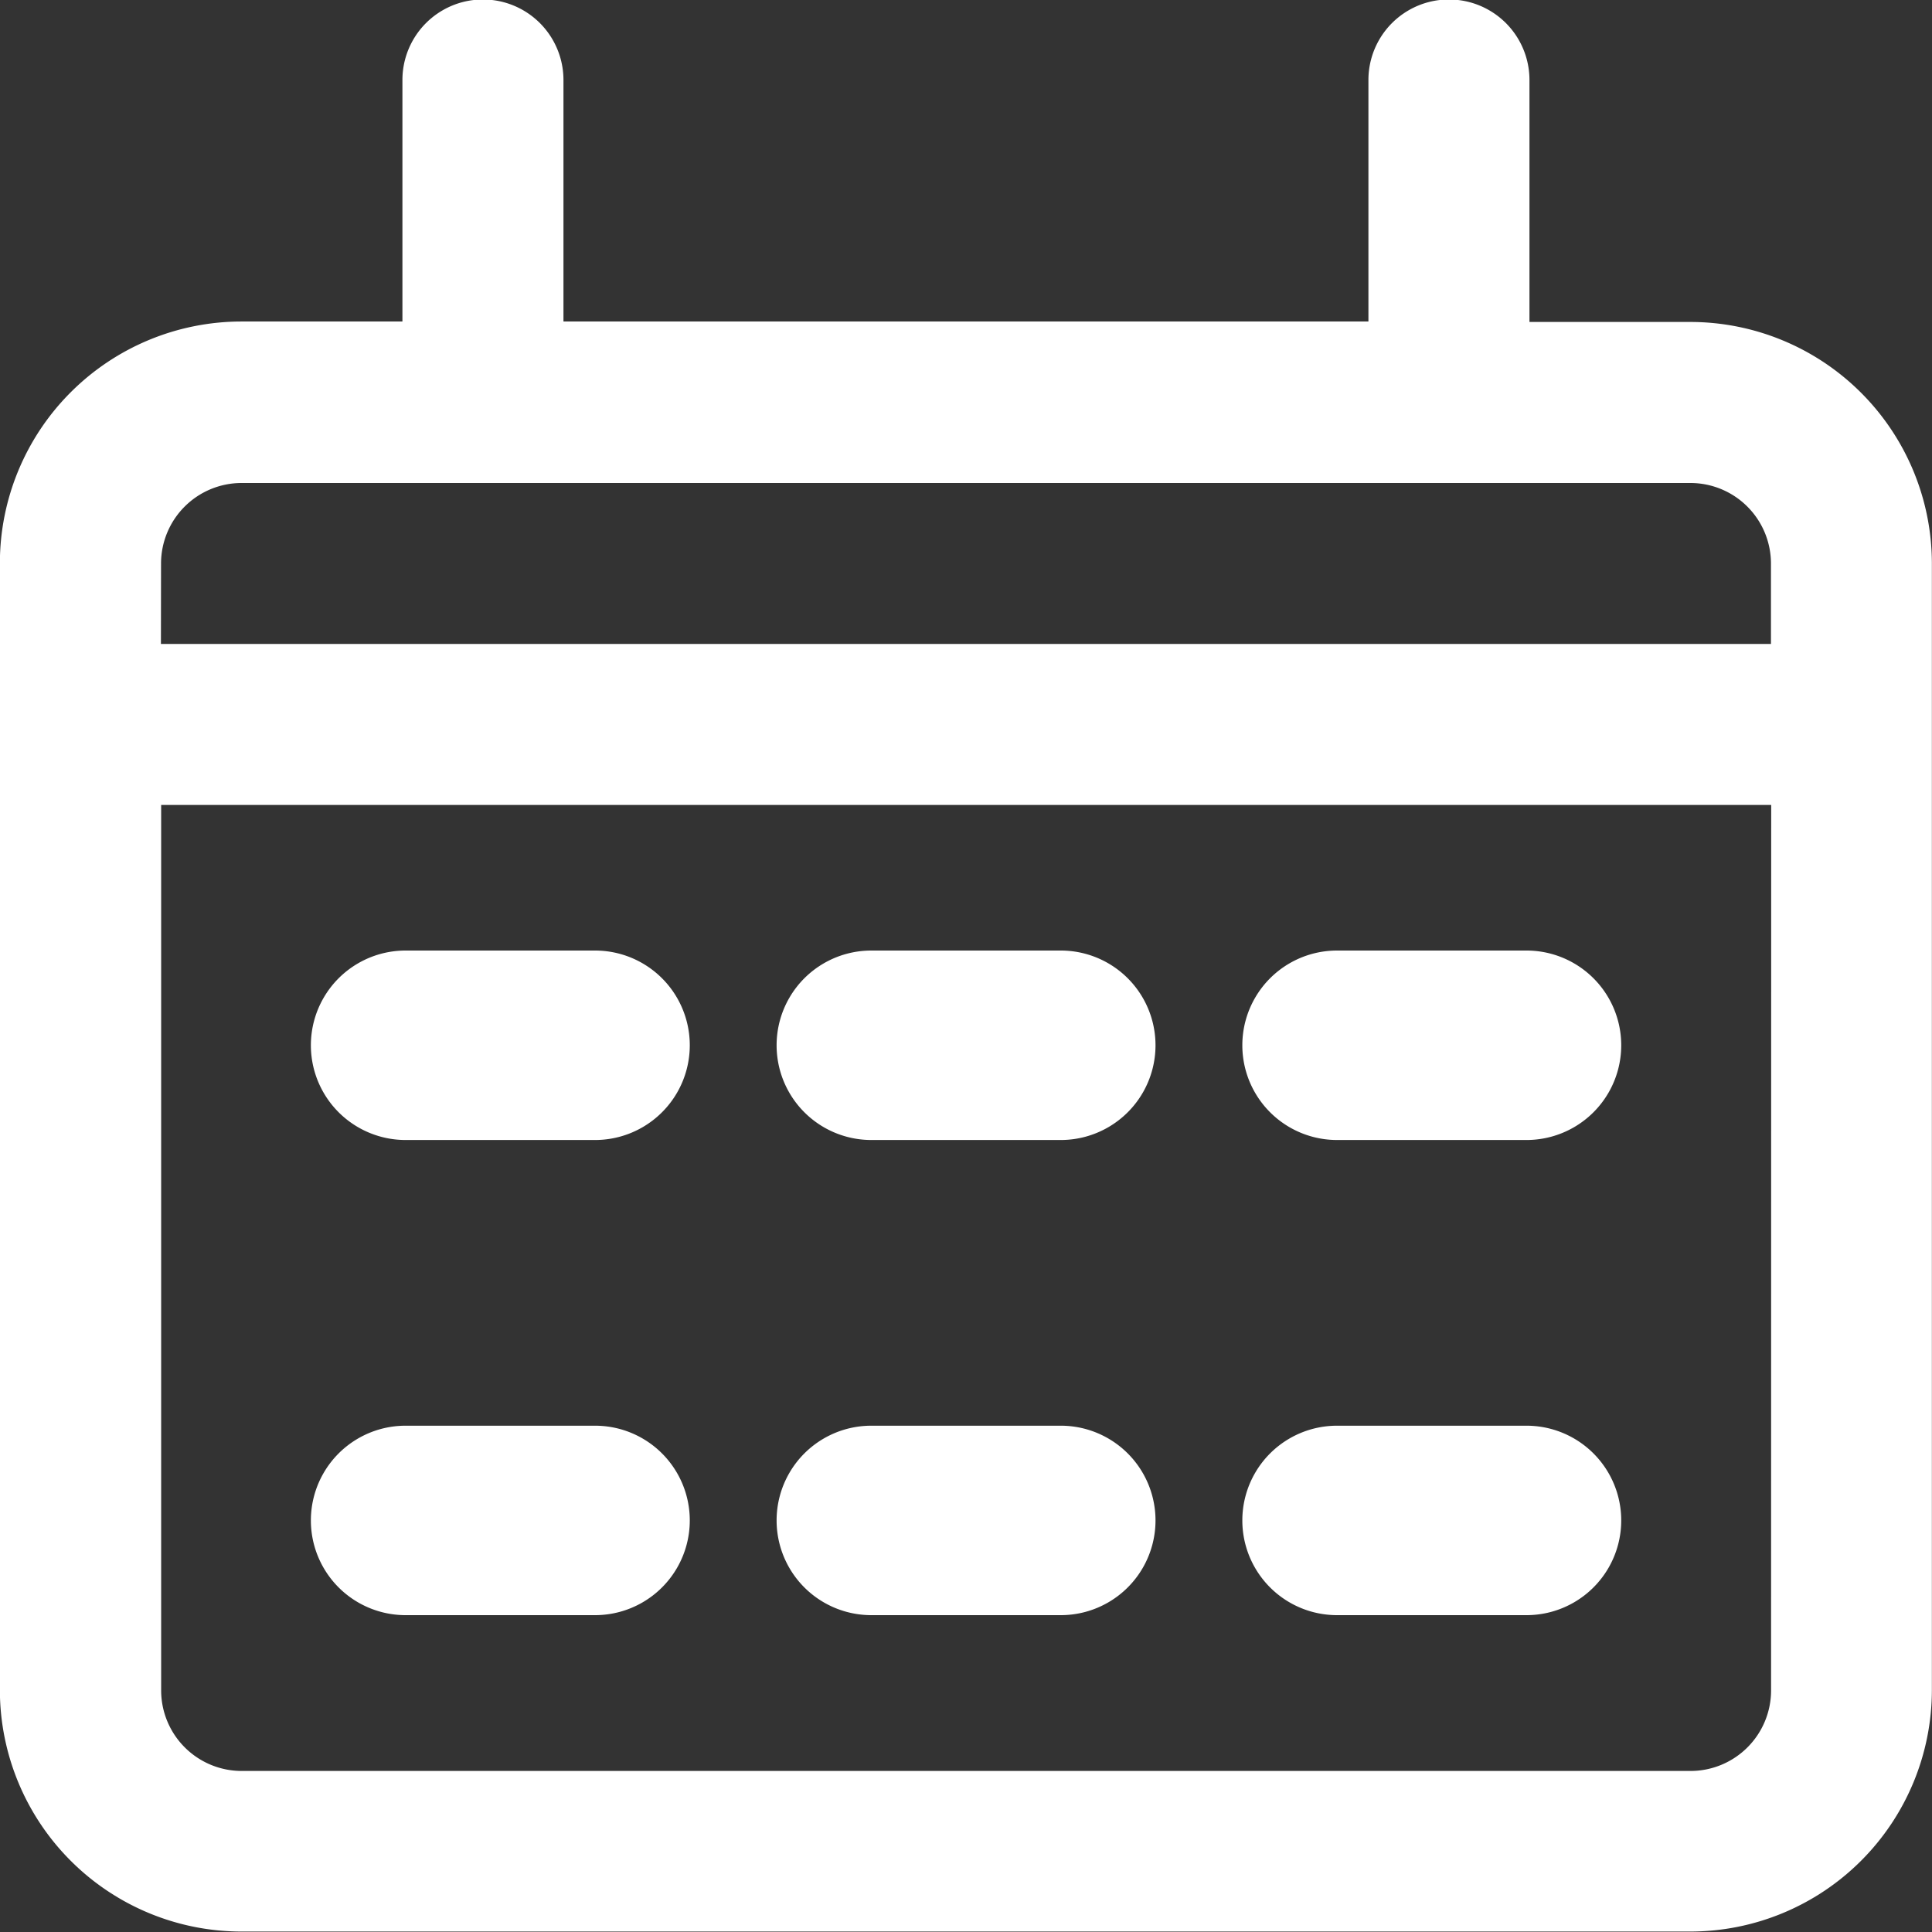
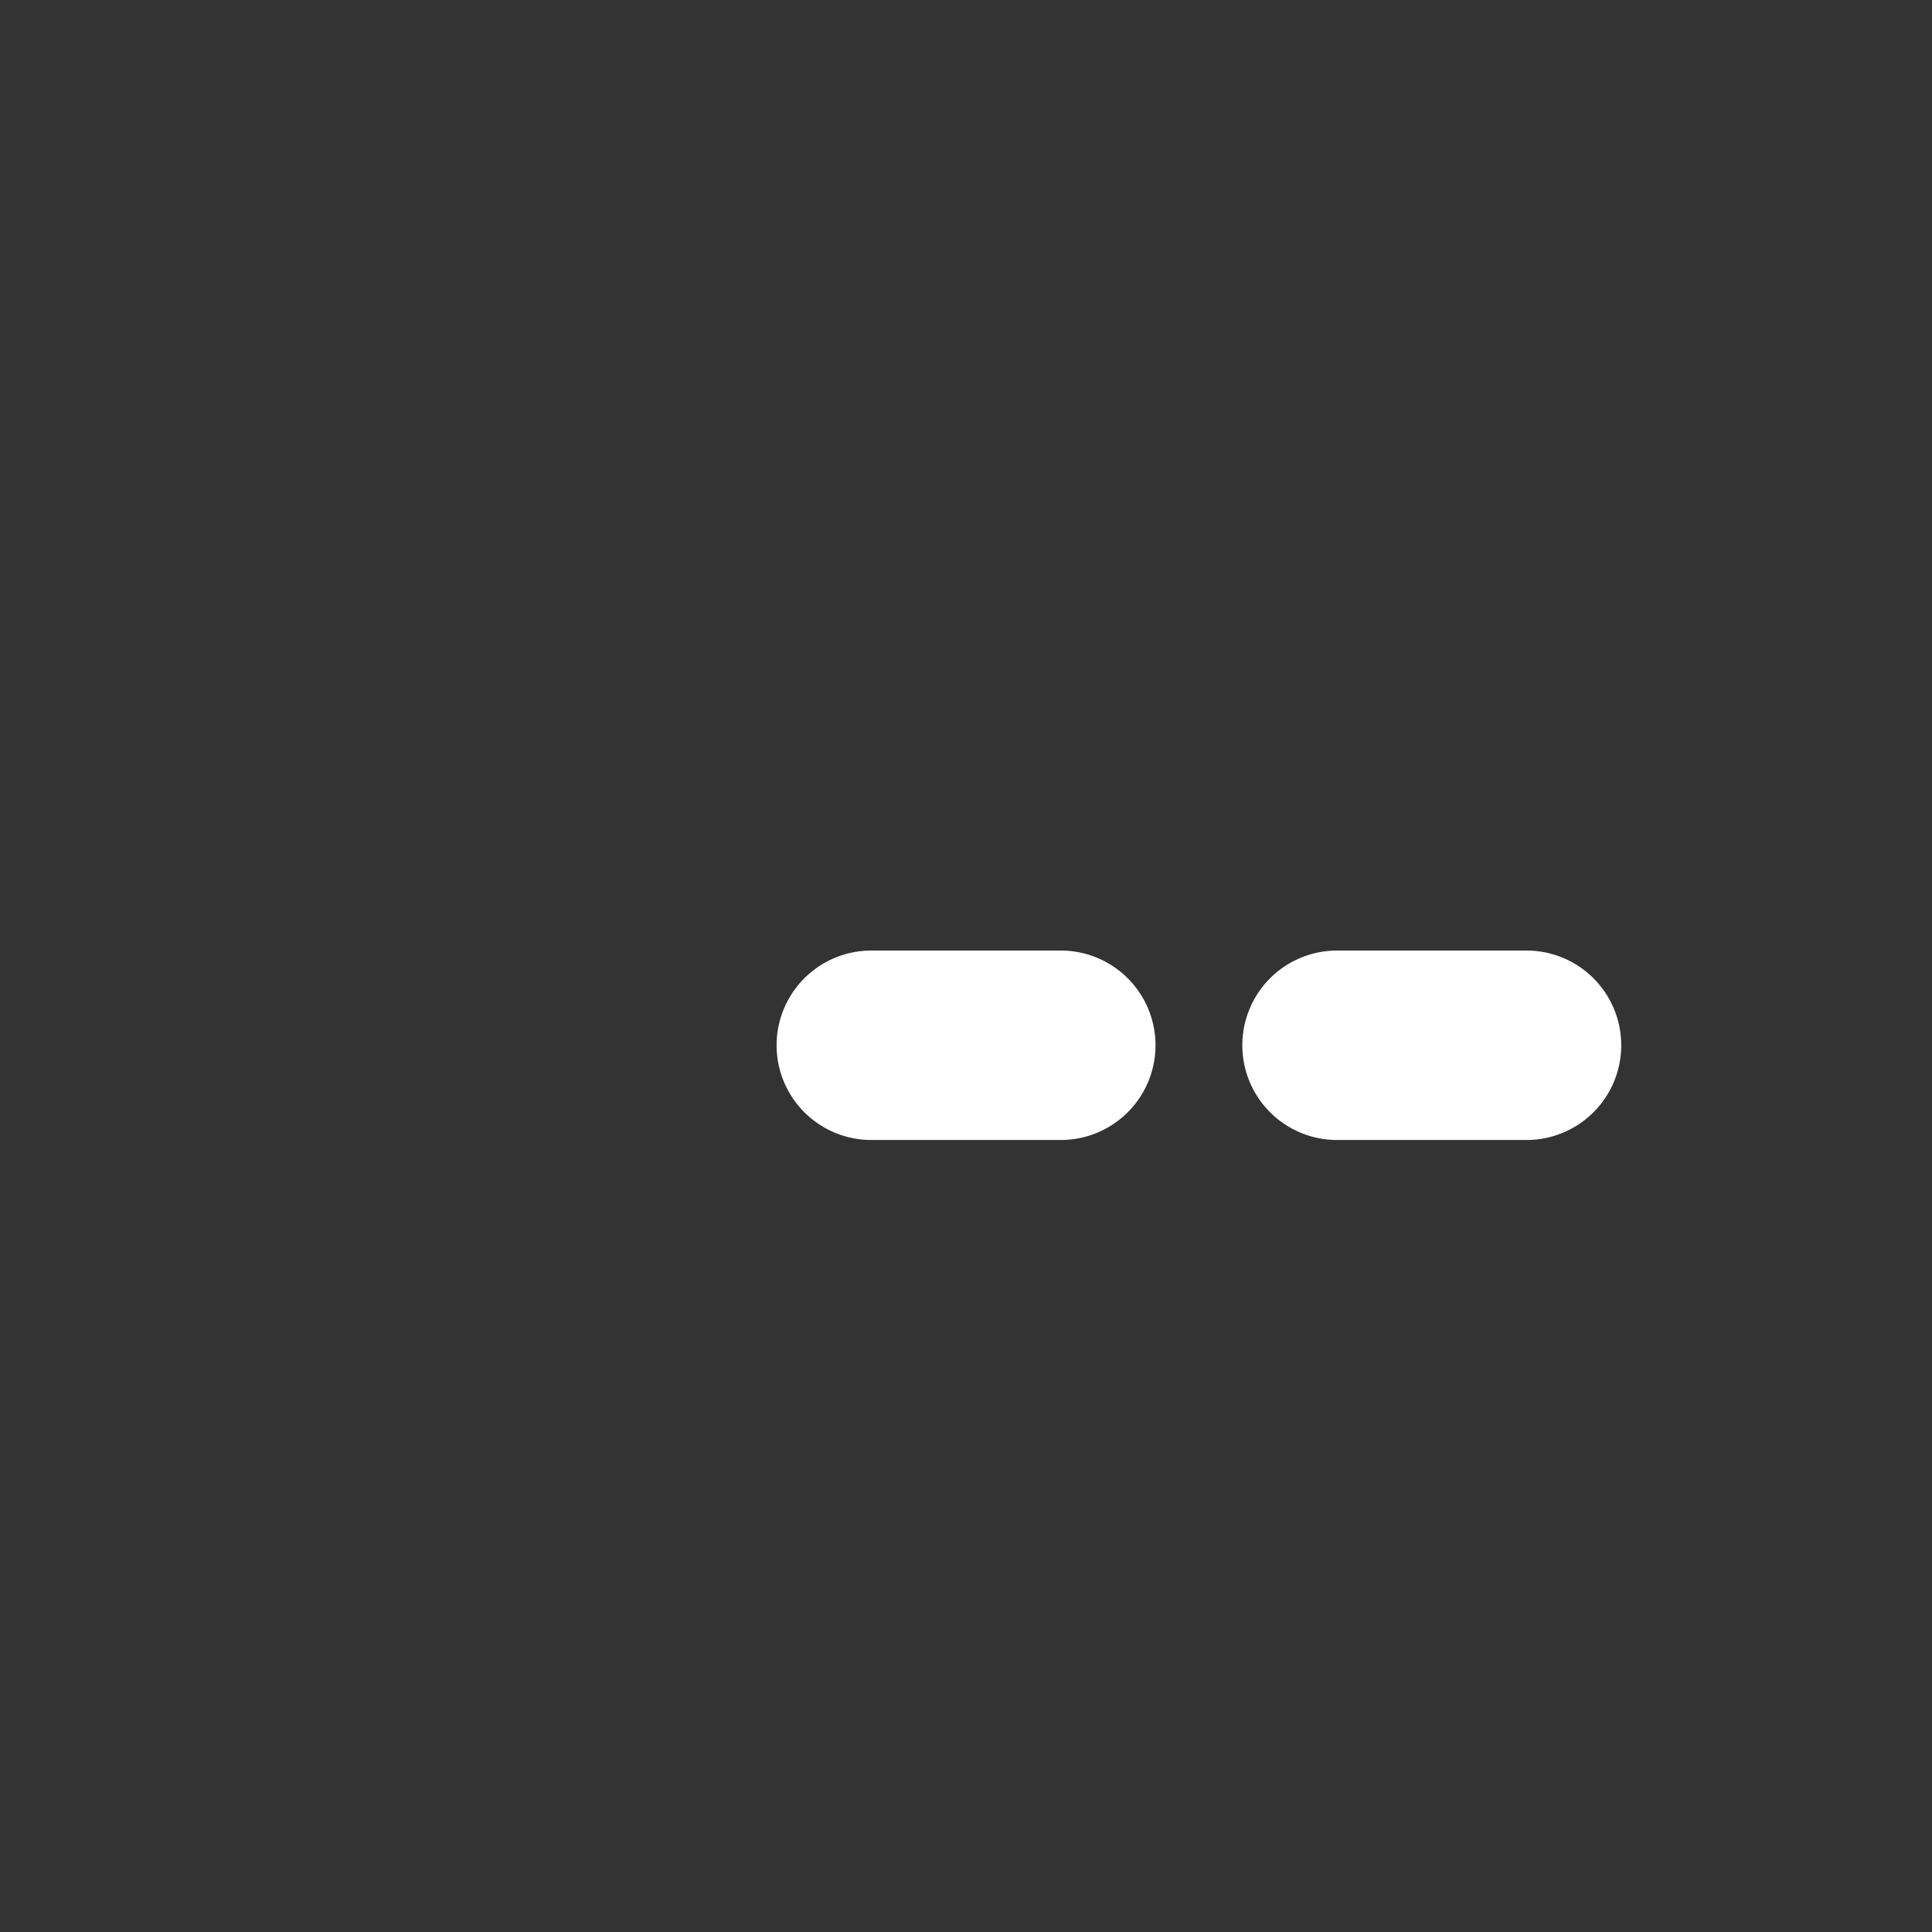
<svg xmlns="http://www.w3.org/2000/svg" width="17" height="17" viewBox="0 0 17 17">
  <rect x="0" y="0" width="17" height="17" fill="#333333" stroke="none" />
  <g id="ico_check" transform="translate(-1026.596 -1026.596)">
-     <path id="パス_198" data-name="パス 198" d="M1041.471,1029.429h-1.417V1027.3a.708.708,0,0,0-1.417,0v2.125h-7.083V1027.3a.708.708,0,0,0-1.417,0v2.125h-1.417a2.127,2.127,0,0,0-2.125,2.125v9.917a2.127,2.127,0,0,0,2.125,2.125h12.75a2.127,2.127,0,0,0,2.125-2.125v-9.917A2.127,2.127,0,0,0,1041.471,1029.429Zm-13.458,2.125a.709.709,0,0,1,.708-.708h12.75a.709.709,0,0,1,.708.708v.708h-14.167Zm14.167,9.917a.709.709,0,0,1-.708.708h-12.75a.709.709,0,0,1-.708-.708v-7.792h14.167Z" fill="#fff" />
-     <path id="パス_199" data-name="パス 199" d="M1351.9,2001.667h1.667a.833.833,0,0,0,0-1.667H1351.9a.833.833,0,1,0,0,1.667Z" transform="translate(-321.735 -965.04)" fill="#fff" />
-     <path id="パス_200" data-name="パス 200" d="M1351.9,2488.369h1.667a.833.833,0,0,0,0-1.667H1351.9a.833.833,0,1,0,0,1.667Z" transform="translate(-321.735 -1447.561)" fill="#fff" />
    <path id="パス_201" data-name="パス 201" d="M1838.6,2001.667h1.667a.833.833,0,1,0,0-1.667H1838.6a.833.833,0,0,0,0,1.667Z" transform="translate(-804.337 -965.04)" fill="#fff" />
-     <path id="パス_202" data-name="パス 202" d="M1838.6,2488.369h1.667a.833.833,0,1,0,0-1.667H1838.6a.833.833,0,0,0,0,1.667Z" transform="translate(-804.337 -1447.561)" fill="#fff" />
-     <path id="パス_203" data-name="パス 203" d="M2325.3,2488.369h1.667a.833.833,0,0,0,0-1.667H2325.3a.833.833,0,0,0,0,1.667Z" transform="translate(-1286.939 -1447.561)" fill="#fff" />
    <path id="パス_204" data-name="パス 204" d="M2325.3,2001.667h1.667a.833.833,0,0,0,0-1.667H2325.3a.833.833,0,0,0,0,1.667Z" transform="translate(-1286.939 -965.04)" fill="#fff" />
  </g>
</svg>